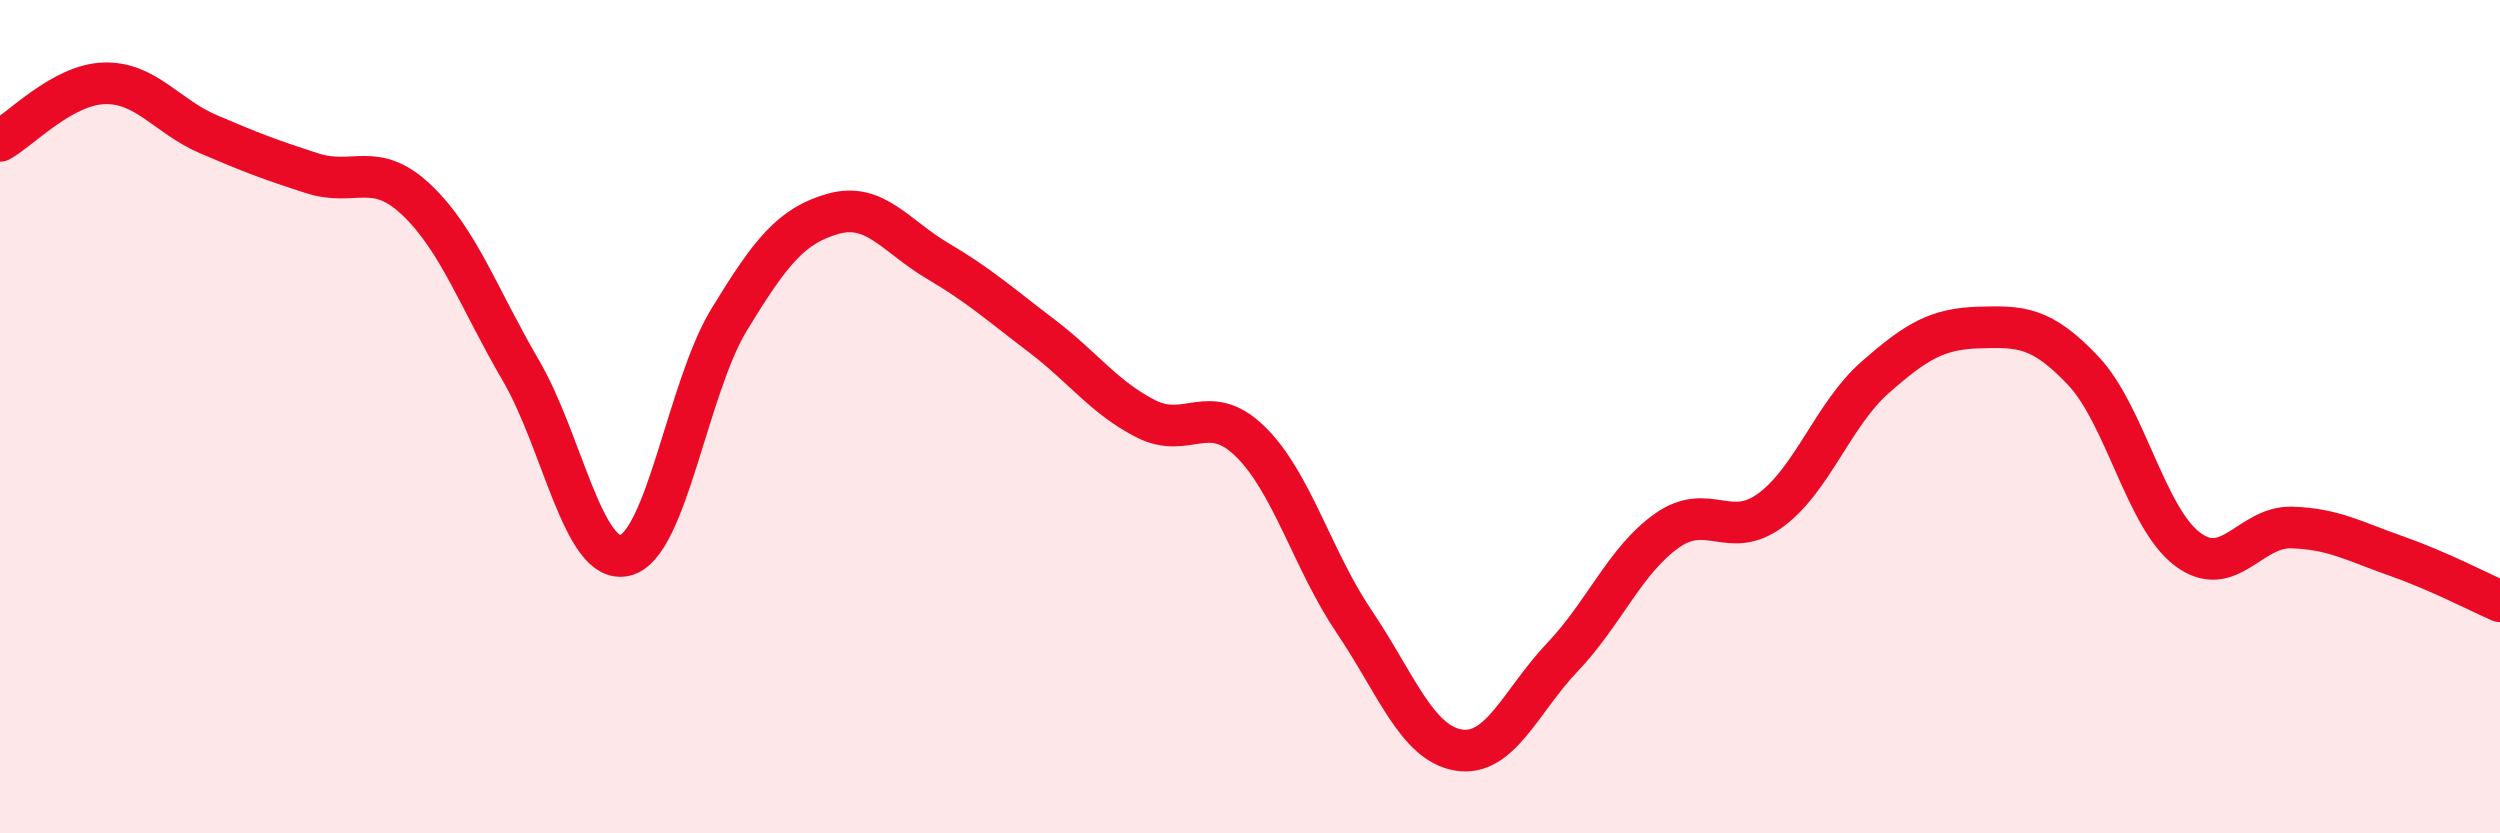
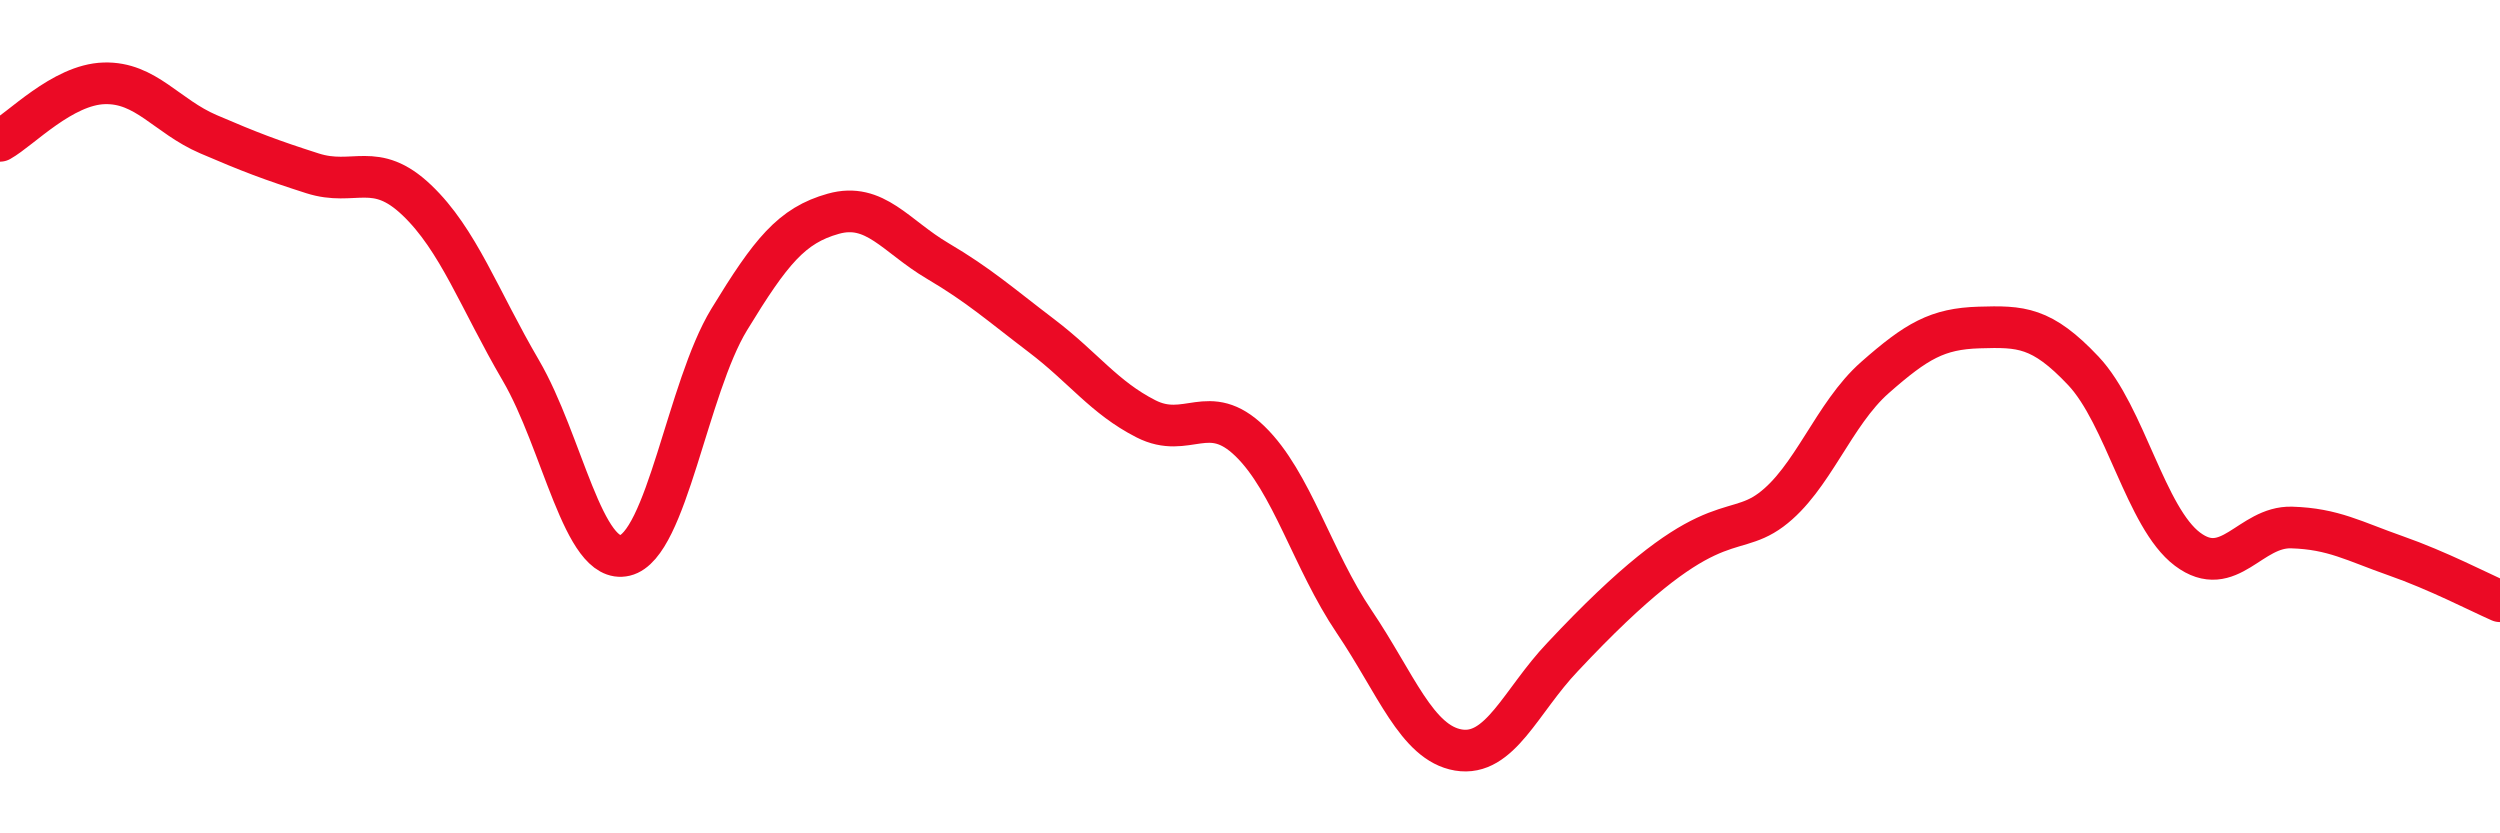
<svg xmlns="http://www.w3.org/2000/svg" width="60" height="20" viewBox="0 0 60 20">
-   <path d="M 0,3.38 C 0.5,3.1 1.5,2.03 2.5,2 C 3.5,1.97 4,2.79 5,3.22 C 6,3.65 6.5,3.84 7.5,4.16 C 8.5,4.48 9,3.85 10,4.8 C 11,5.75 11.5,7.18 12.5,8.89 C 13.5,10.6 14,13.57 15,13.33 C 16,13.09 16.5,9.31 17.5,7.67 C 18.5,6.03 19,5.41 20,5.13 C 21,4.85 21.5,5.67 22.5,6.26 C 23.5,6.85 24,7.3 25,8.06 C 26,8.82 26.5,9.54 27.5,10.05 C 28.5,10.56 29,9.62 30,10.59 C 31,11.56 31.5,13.44 32.5,14.92 C 33.5,16.4 34,17.83 35,18 C 36,18.17 36.5,16.82 37.5,15.77 C 38.5,14.72 39,13.45 40,12.74 C 41,12.03 41.5,12.98 42.5,12.24 C 43.5,11.5 44,9.94 45,9.06 C 46,8.18 46.5,7.89 47.5,7.86 C 48.5,7.83 49,7.84 50,8.9 C 51,9.96 51.5,12.43 52.5,13.18 C 53.5,13.93 54,12.63 55,12.66 C 56,12.69 56.5,12.99 57.5,13.34 C 58.5,13.69 59.5,14.21 60,14.43L60 20L0 20Z" fill="#EB0A25" opacity="0.1" stroke-linecap="round" stroke-linejoin="round" />
-   <path d="M 0,3.38 C 0.5,3.1 1.5,2.03 2.5,2 C 3.5,1.97 4,2.79 5,3.22 C 6,3.65 6.5,3.84 7.5,4.16 C 8.5,4.48 9,3.85 10,4.8 C 11,5.75 11.5,7.18 12.5,8.89 C 13.5,10.6 14,13.57 15,13.33 C 16,13.09 16.5,9.31 17.5,7.67 C 18.5,6.03 19,5.41 20,5.13 C 21,4.85 21.5,5.67 22.5,6.26 C 23.5,6.85 24,7.3 25,8.06 C 26,8.82 26.5,9.54 27.5,10.05 C 28.5,10.56 29,9.62 30,10.59 C 31,11.56 31.5,13.44 32.5,14.92 C 33.5,16.4 34,17.83 35,18 C 36,18.17 36.5,16.82 37.5,15.77 C 38.5,14.72 39,13.45 40,12.74 C 41,12.03 41.5,12.98 42.5,12.24 C 43.5,11.5 44,9.94 45,9.06 C 46,8.18 46.5,7.89 47.5,7.86 C 48.5,7.83 49,7.84 50,8.9 C 51,9.96 51.5,12.43 52.5,13.18 C 53.5,13.93 54,12.63 55,12.66 C 56,12.69 56.5,12.99 57.5,13.34 C 58.5,13.69 59.5,14.21 60,14.43" stroke="#EB0A25" stroke-width="1" fill="none" stroke-linecap="round" stroke-linejoin="round" />
+   <path d="M 0,3.38 C 0.5,3.1 1.5,2.03 2.5,2 C 3.5,1.97 4,2.79 5,3.22 C 6,3.65 6.5,3.84 7.5,4.16 C 8.5,4.48 9,3.85 10,4.8 C 11,5.75 11.5,7.18 12.5,8.89 C 13.5,10.6 14,13.57 15,13.33 C 16,13.09 16.5,9.31 17.5,7.67 C 18.5,6.03 19,5.41 20,5.13 C 21,4.85 21.5,5.67 22.5,6.26 C 23.5,6.85 24,7.3 25,8.06 C 26,8.82 26.5,9.54 27.5,10.05 C 28.5,10.56 29,9.62 30,10.59 C 31,11.56 31.5,13.44 32.5,14.92 C 33.5,16.4 34,17.83 35,18 C 36,18.17 36.5,16.82 37.5,15.77 C 41,12.03 41.5,12.98 42.5,12.24 C 43.5,11.5 44,9.94 45,9.06 C 46,8.18 46.5,7.89 47.5,7.86 C 48.5,7.83 49,7.84 50,8.9 C 51,9.96 51.5,12.43 52.5,13.18 C 53.5,13.93 54,12.63 55,12.66 C 56,12.69 56.5,12.99 57.5,13.34 C 58.5,13.69 59.5,14.21 60,14.43" stroke="#EB0A25" stroke-width="1" fill="none" stroke-linecap="round" stroke-linejoin="round" />
</svg>